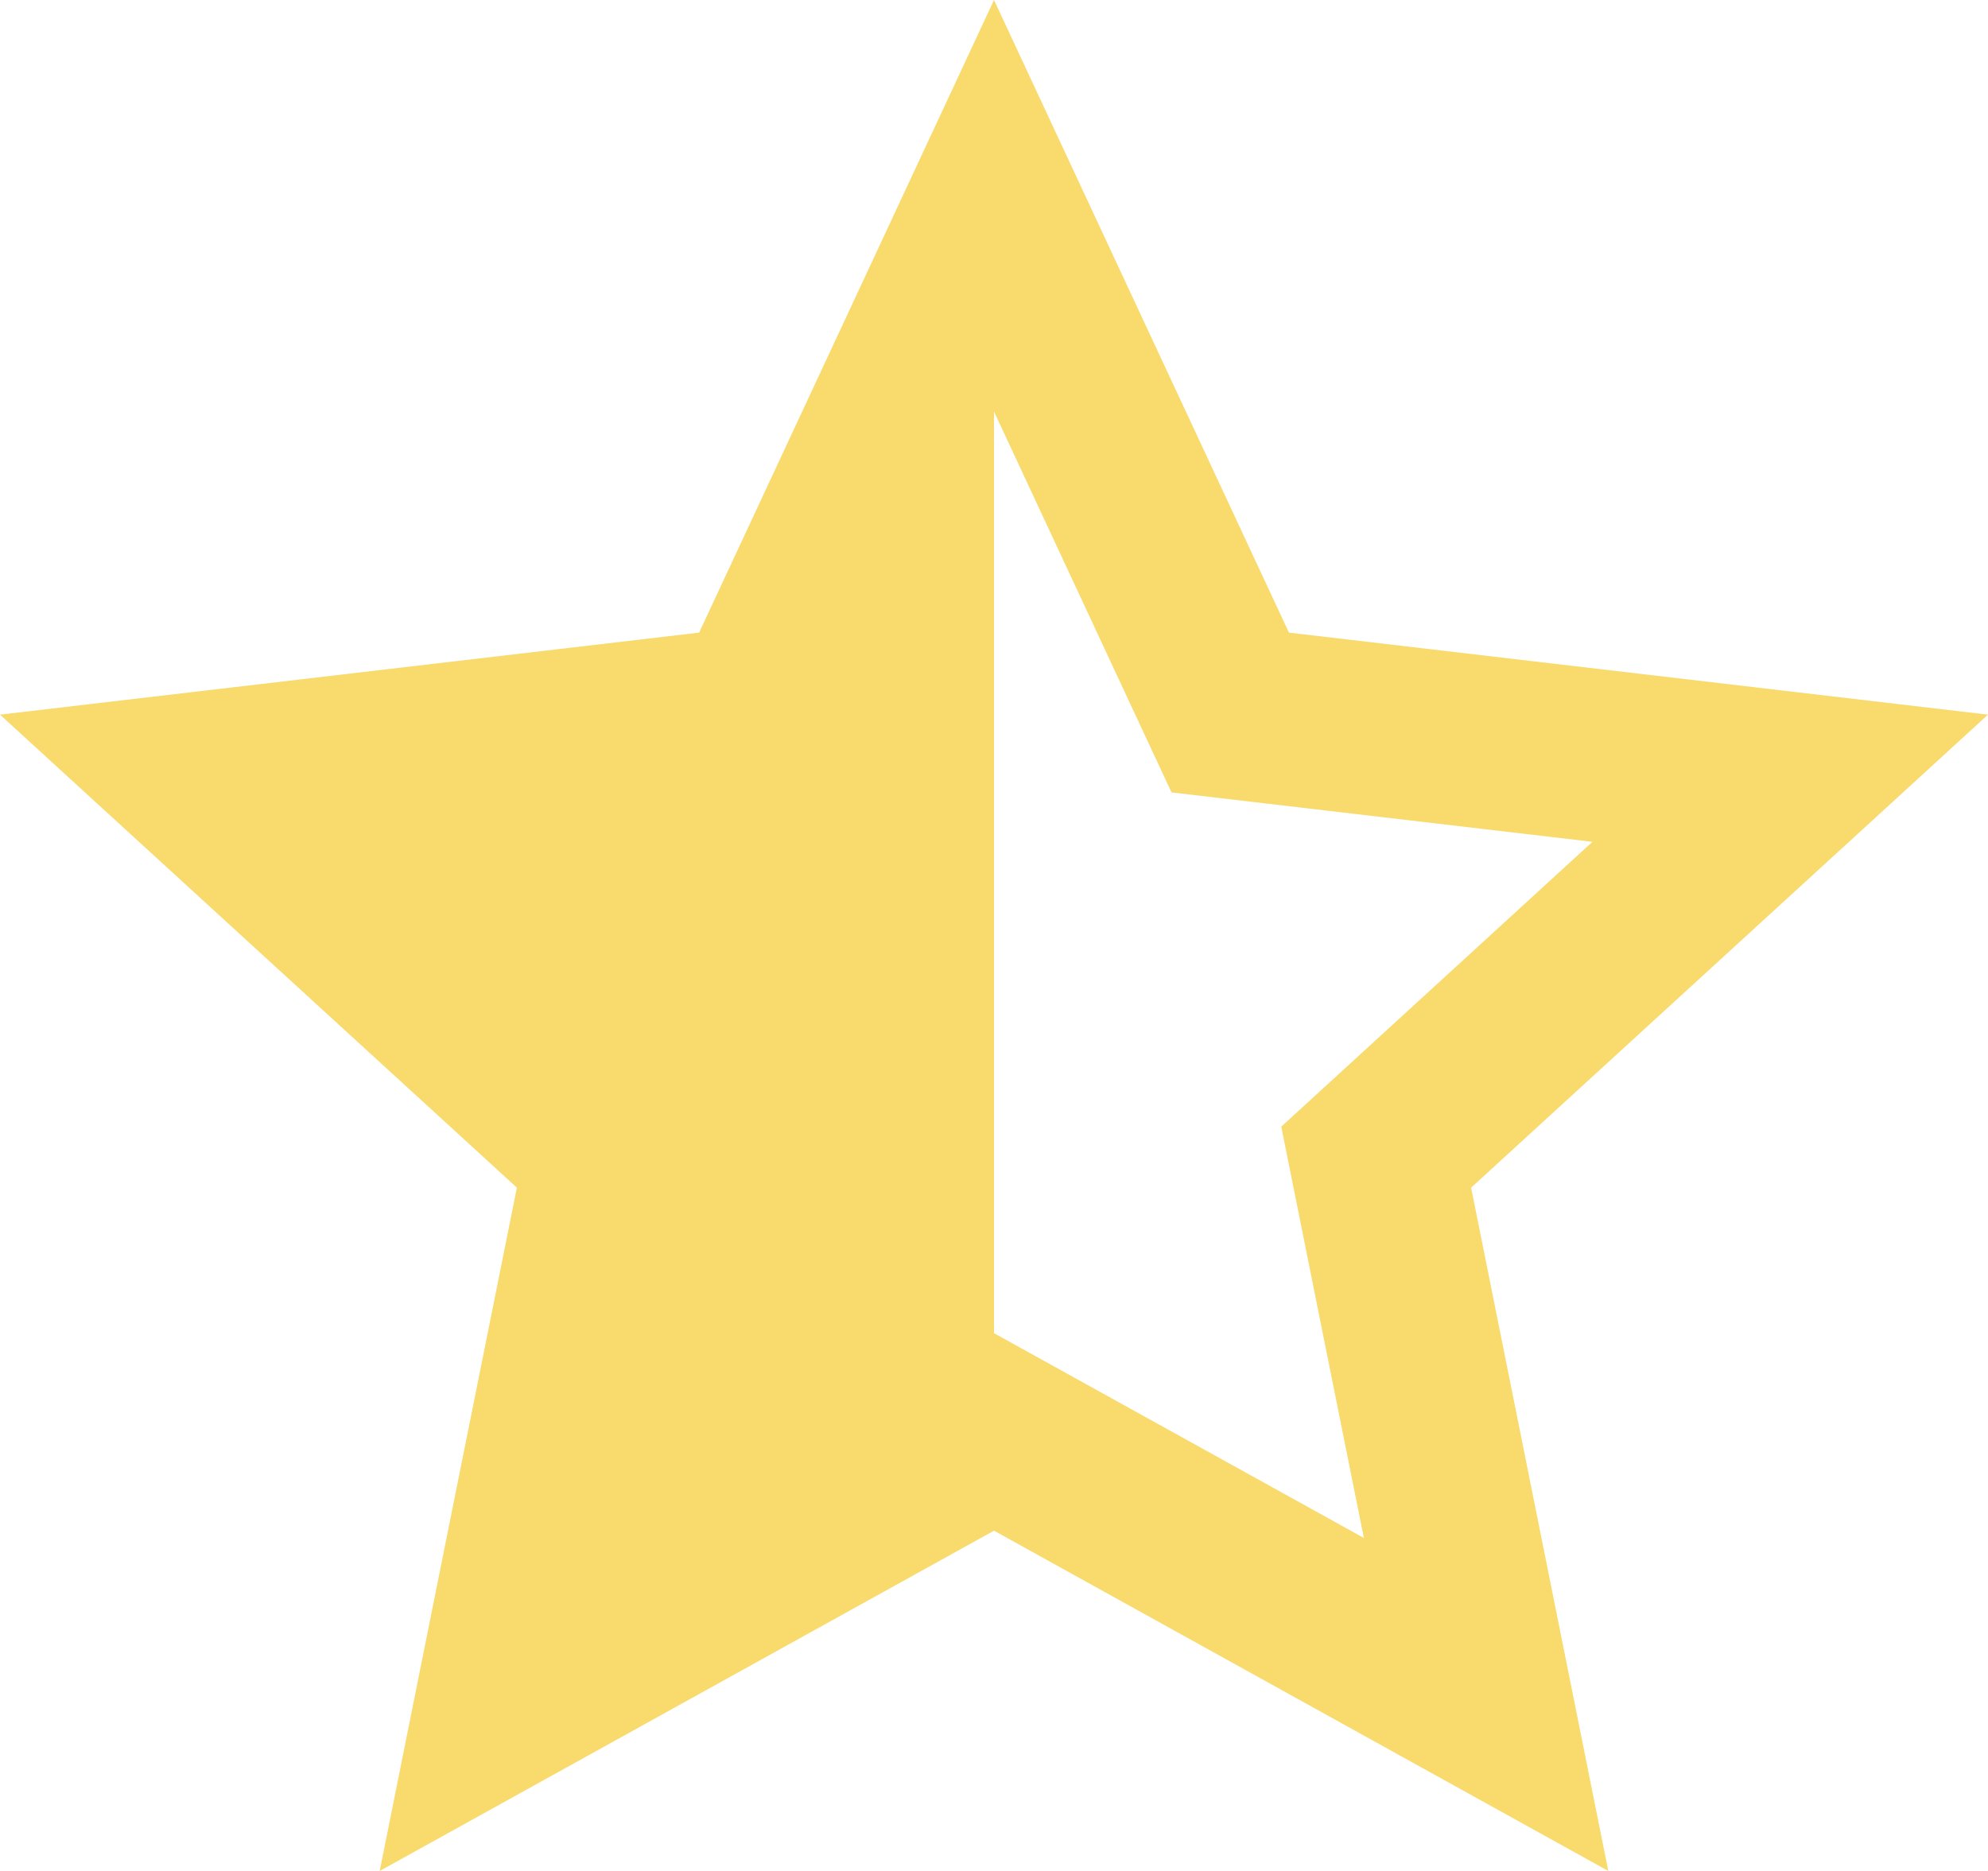
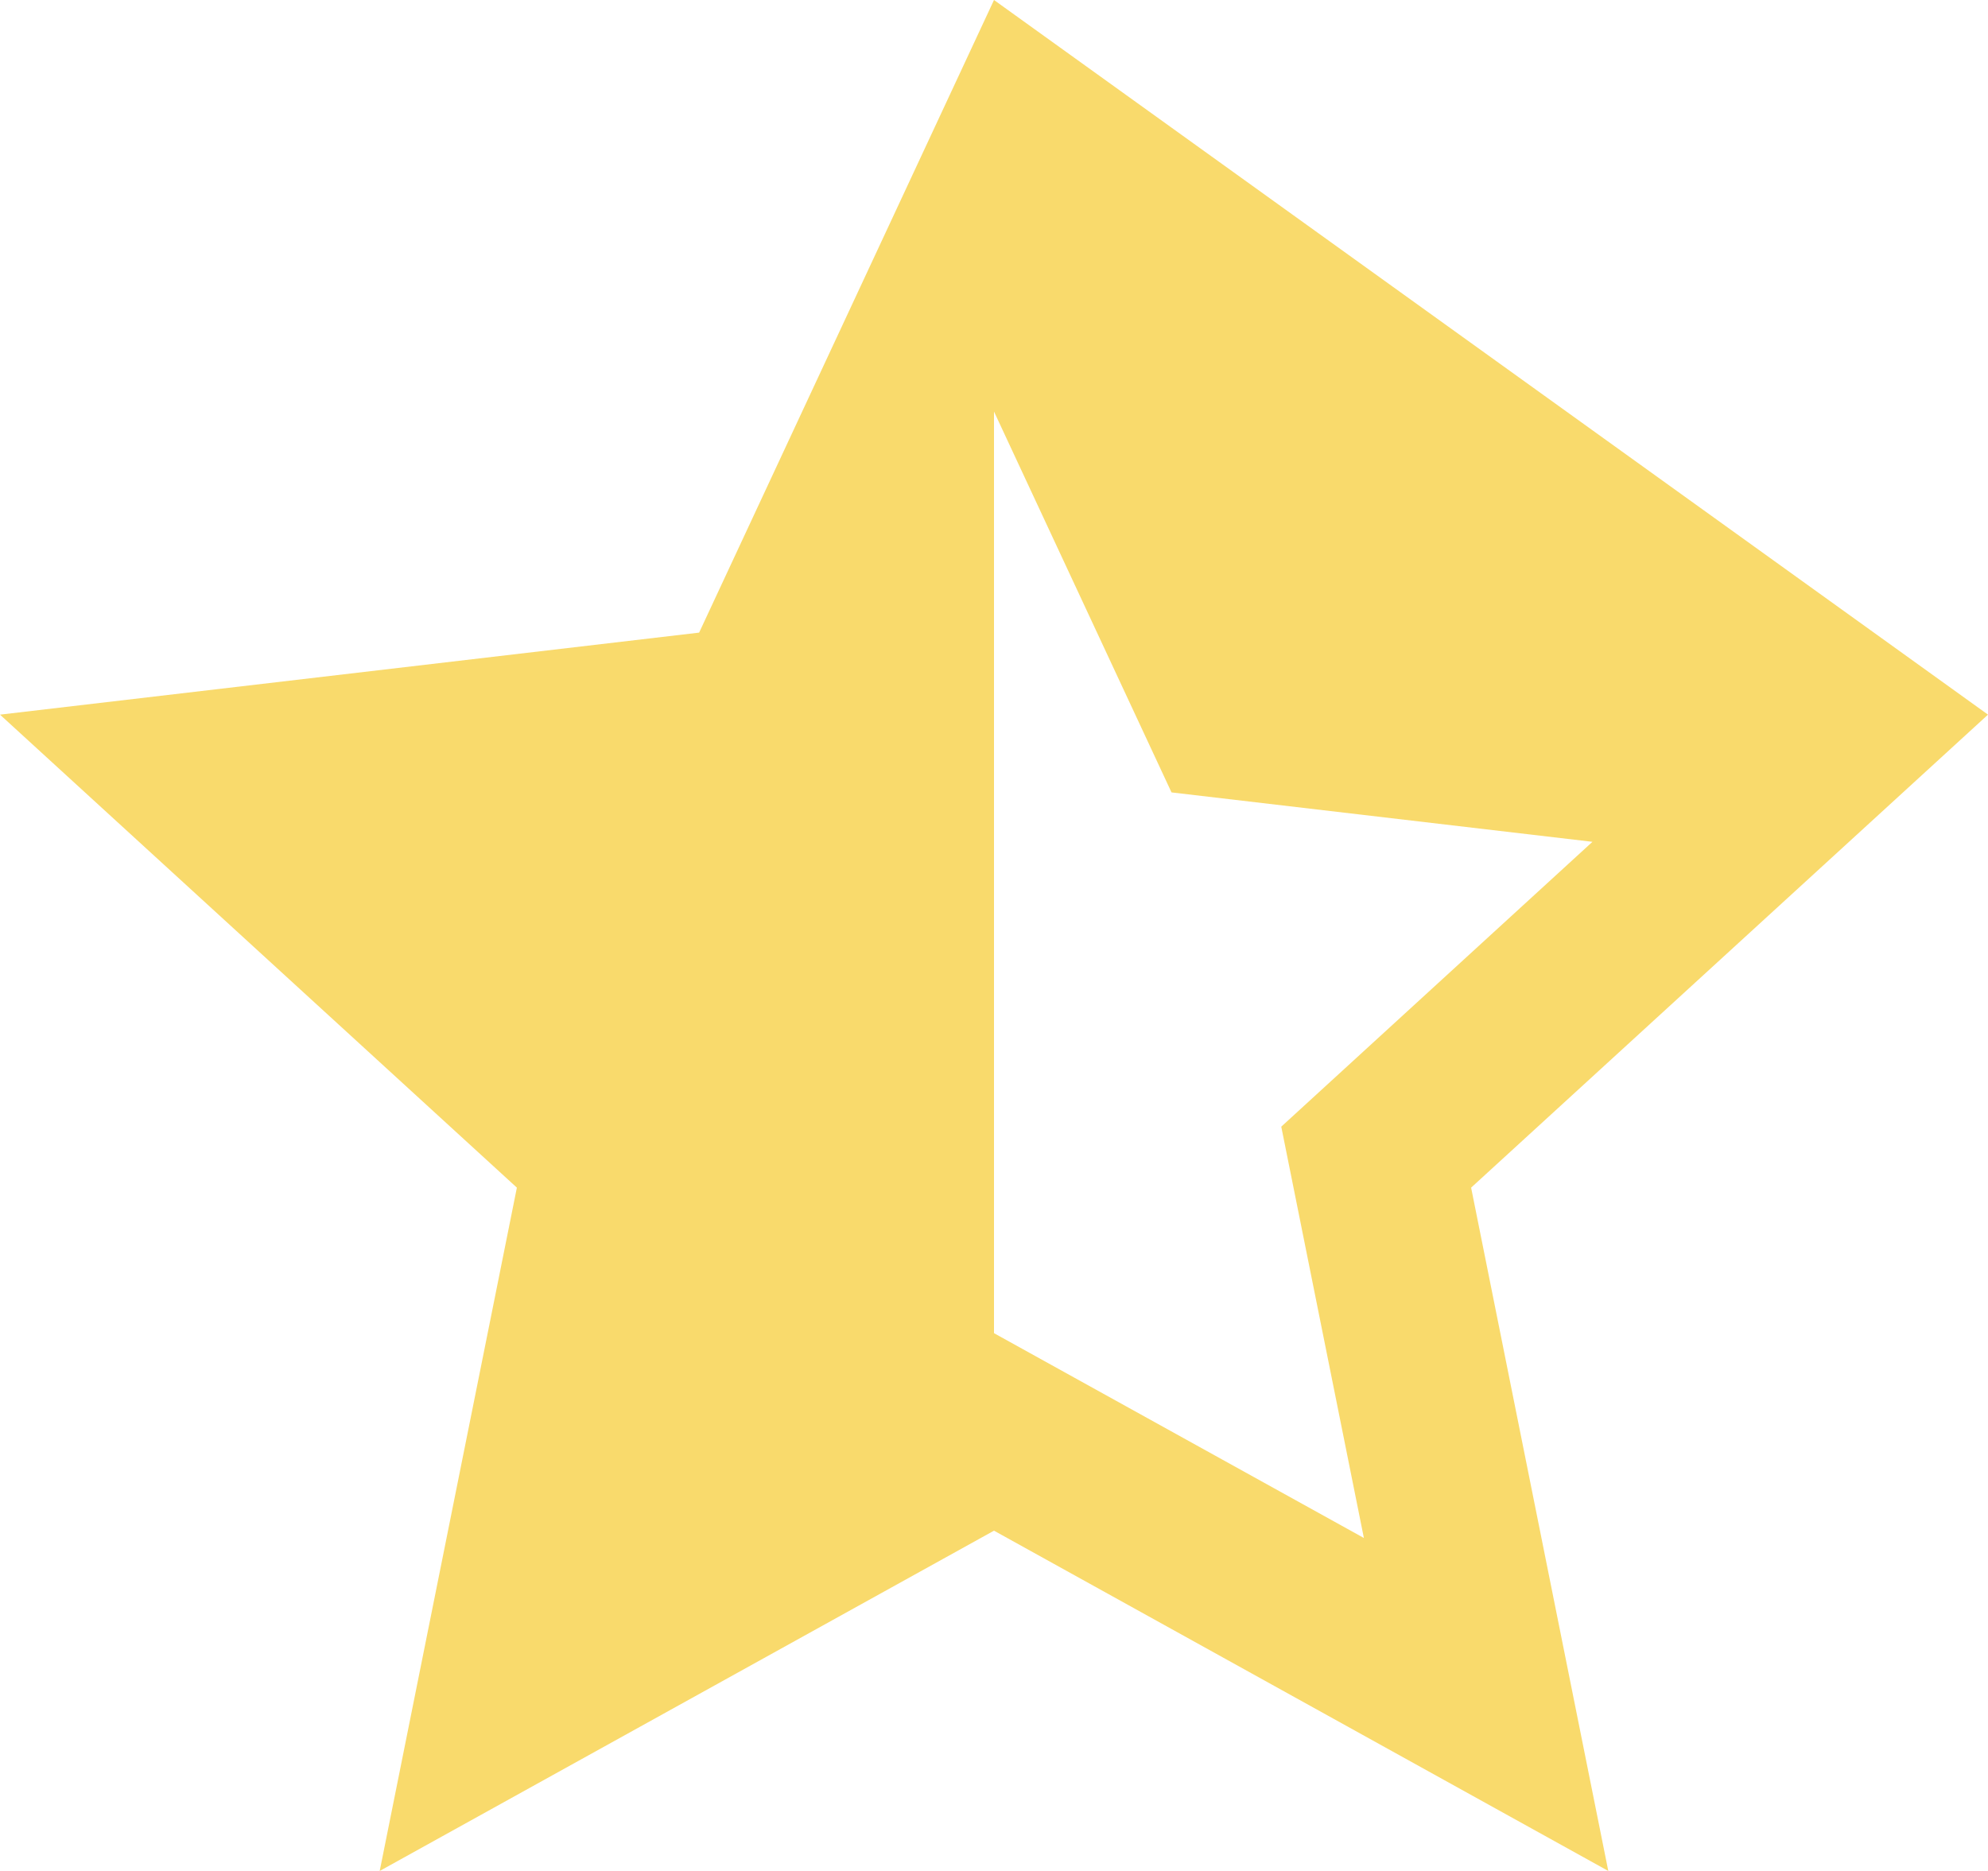
<svg xmlns="http://www.w3.org/2000/svg" width="34" height="32" viewBox="0 0 34 32" fill="none">
-   <path d="M17 22.802L23.326 26.305L21.913 19.27L27.235 14.398L20.036 13.553L17 7.039V22.802ZM17 26.18L6.494 32L8.84 20.313L0 12.223L11.957 10.82L17 0L22.044 10.82L34 12.223L25.16 20.313L27.506 32L17 26.18Z" fill="#F9DA6C" />
+   <path d="M17 22.802L23.326 26.305L21.913 19.27L27.235 14.398L20.036 13.553L17 7.039V22.802ZM17 26.18L6.494 32L8.84 20.313L0 12.223L11.957 10.82L17 0L34 12.223L25.16 20.313L27.506 32L17 26.18Z" fill="#F9DA6C" />
</svg>